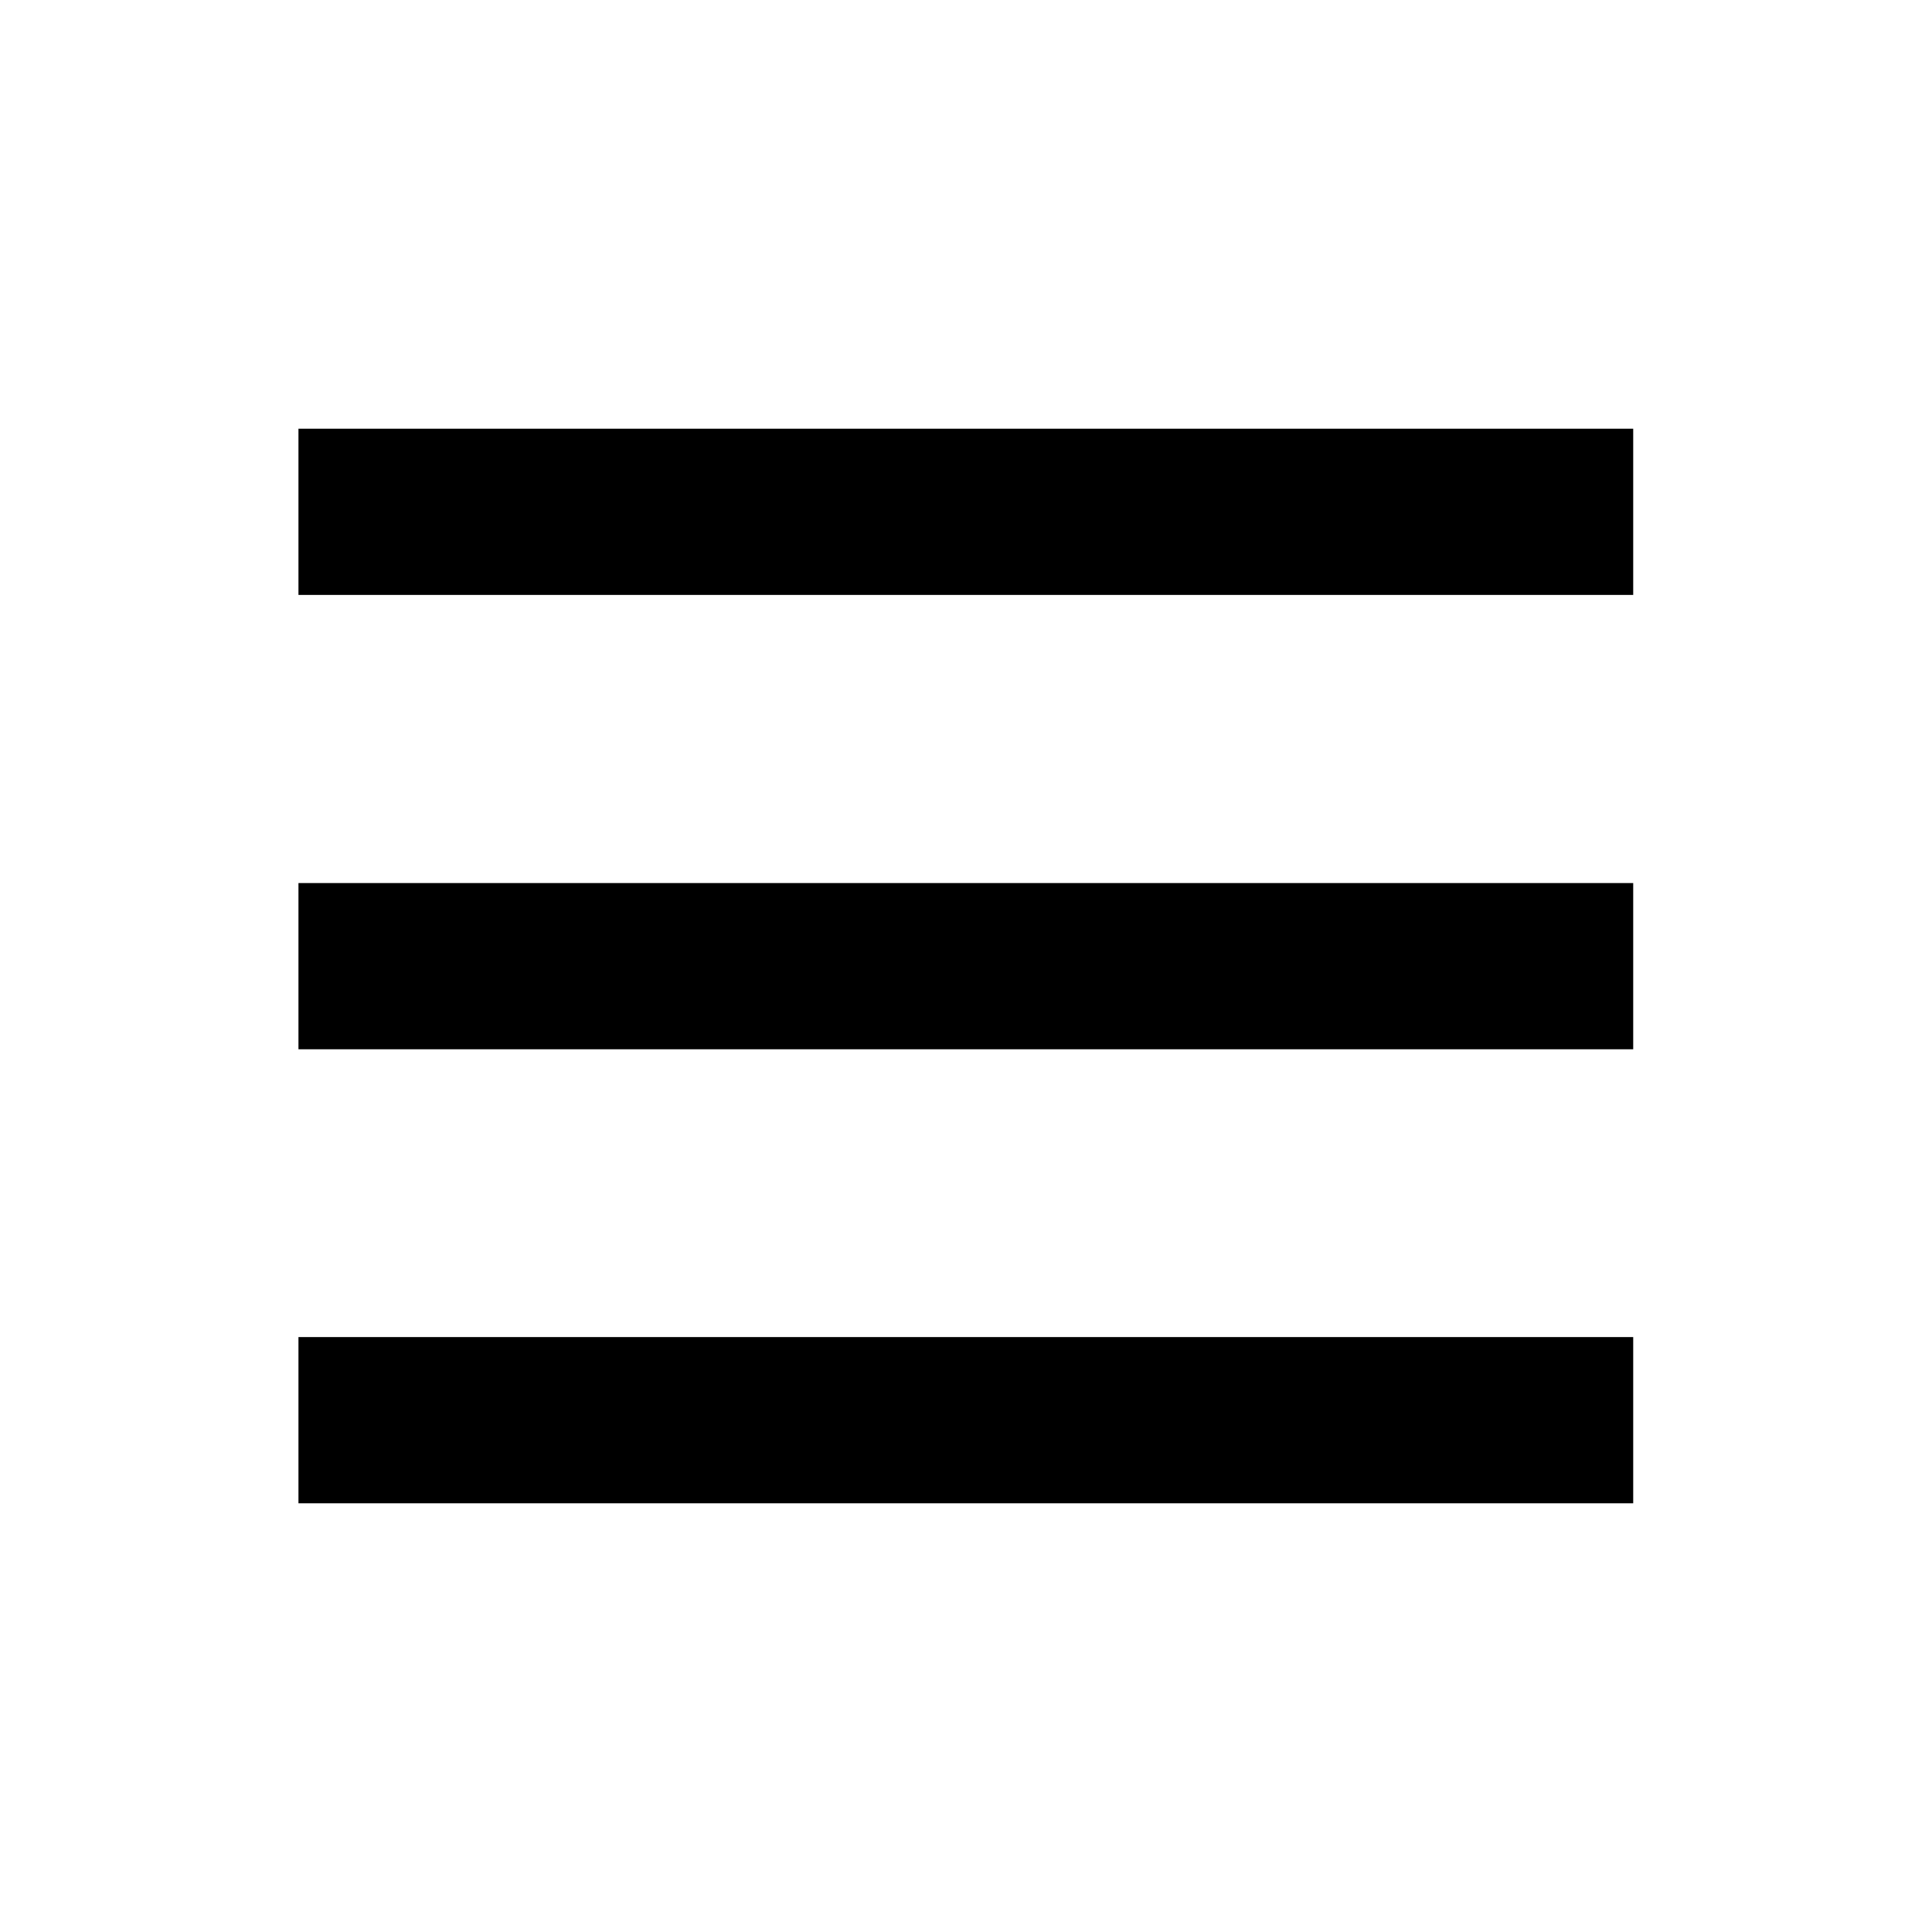
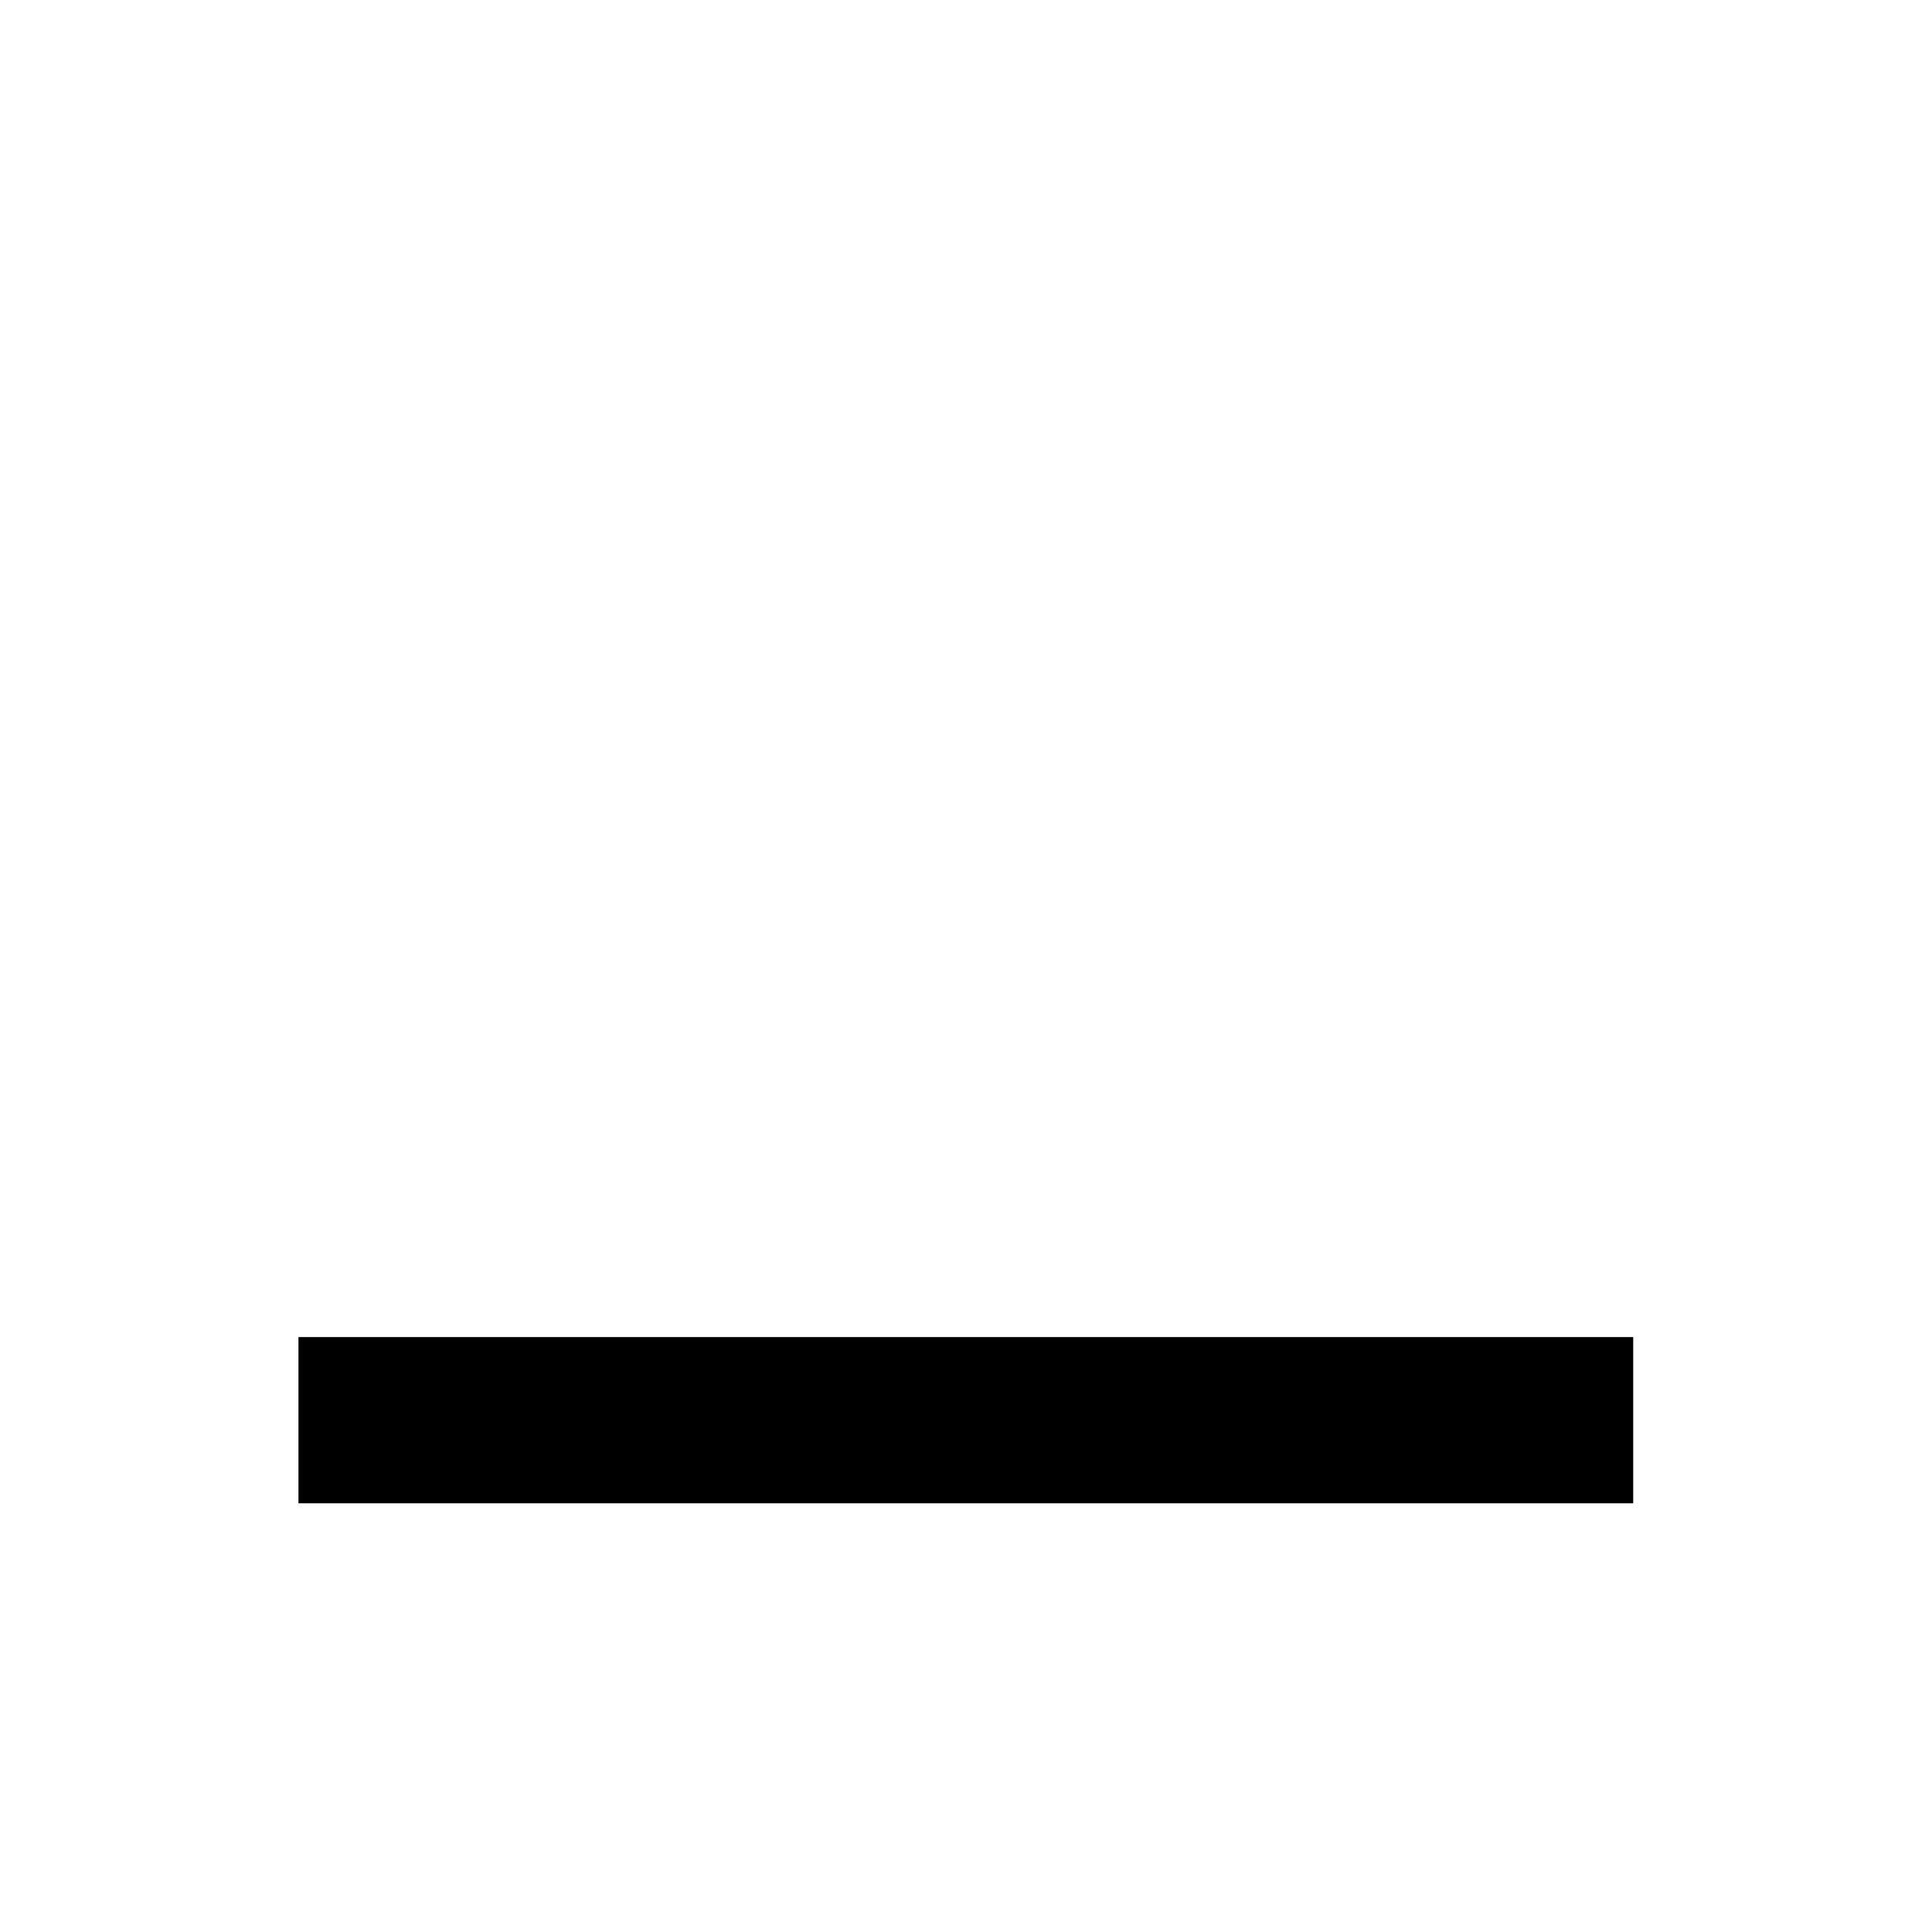
<svg xmlns="http://www.w3.org/2000/svg" id="Capa_1" data-name="Capa 1" viewBox="0 0 58 58">
-   <rect x="8.96" y="12.87" width="40.07" height="4.99" />
-   <rect x="8.96" y="26.51" width="40.07" height="4.99" />
  <rect x="8.96" y="40.14" width="40.07" height="4.99" />
</svg>